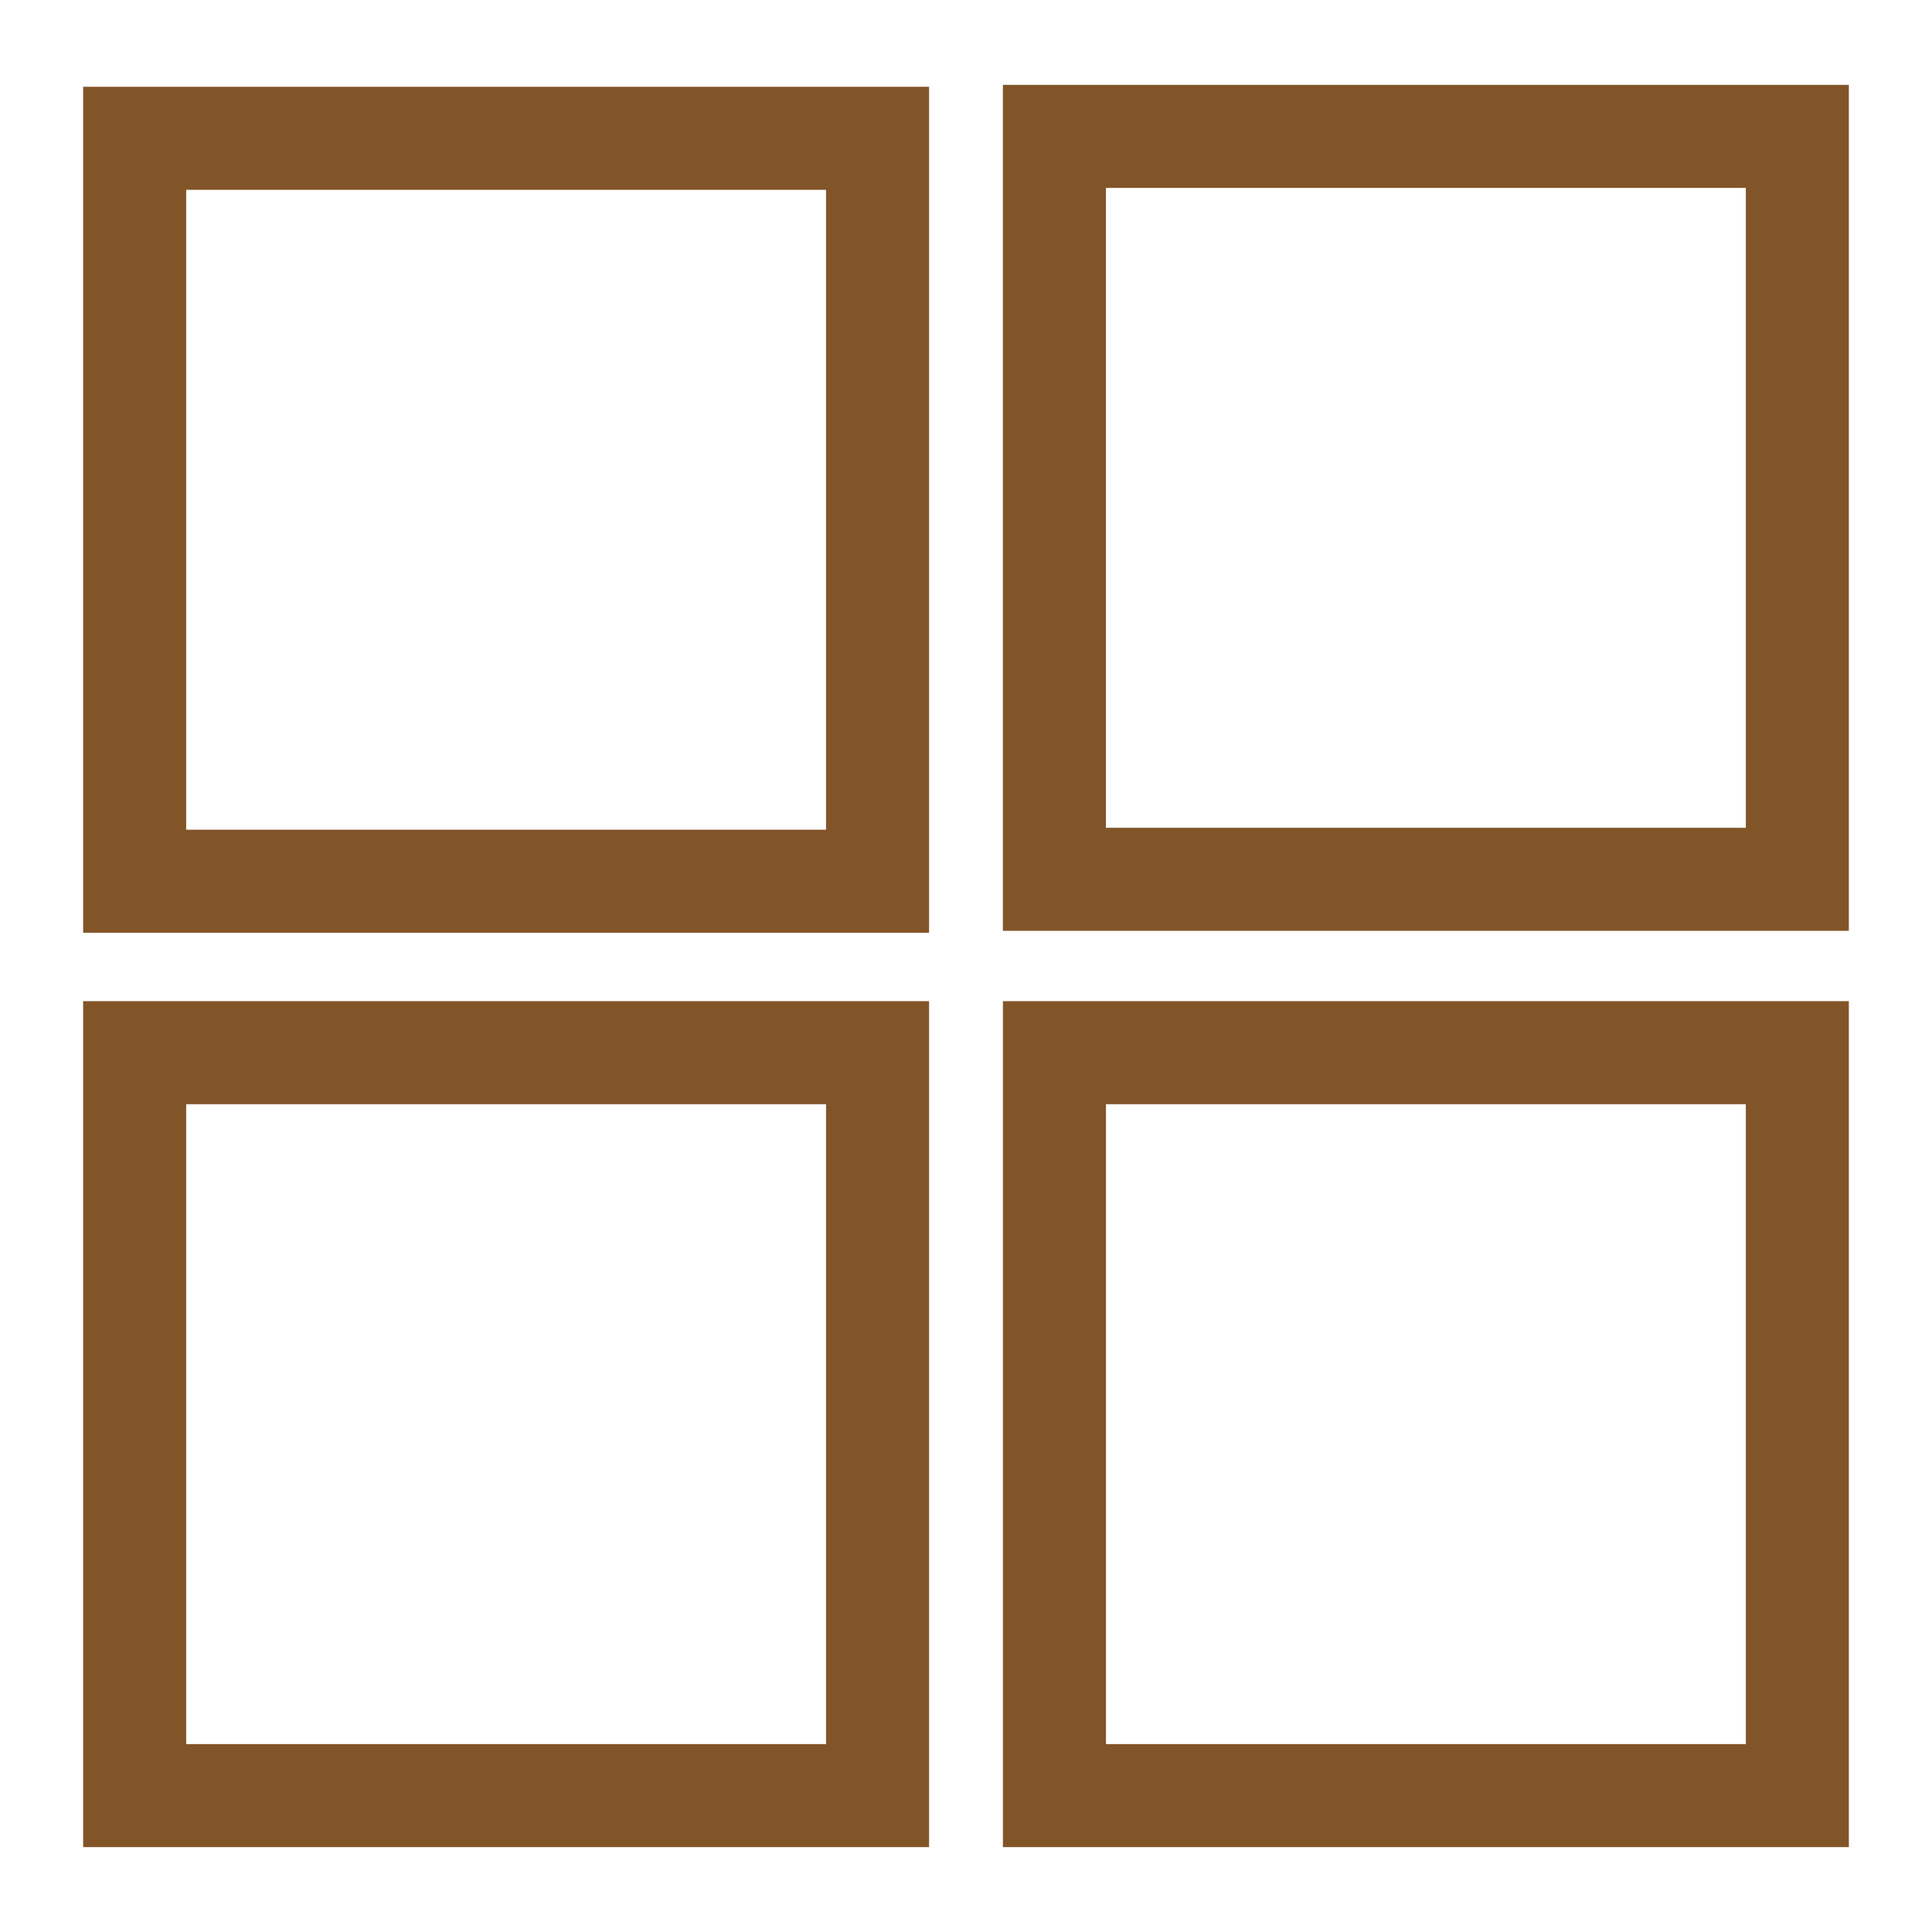
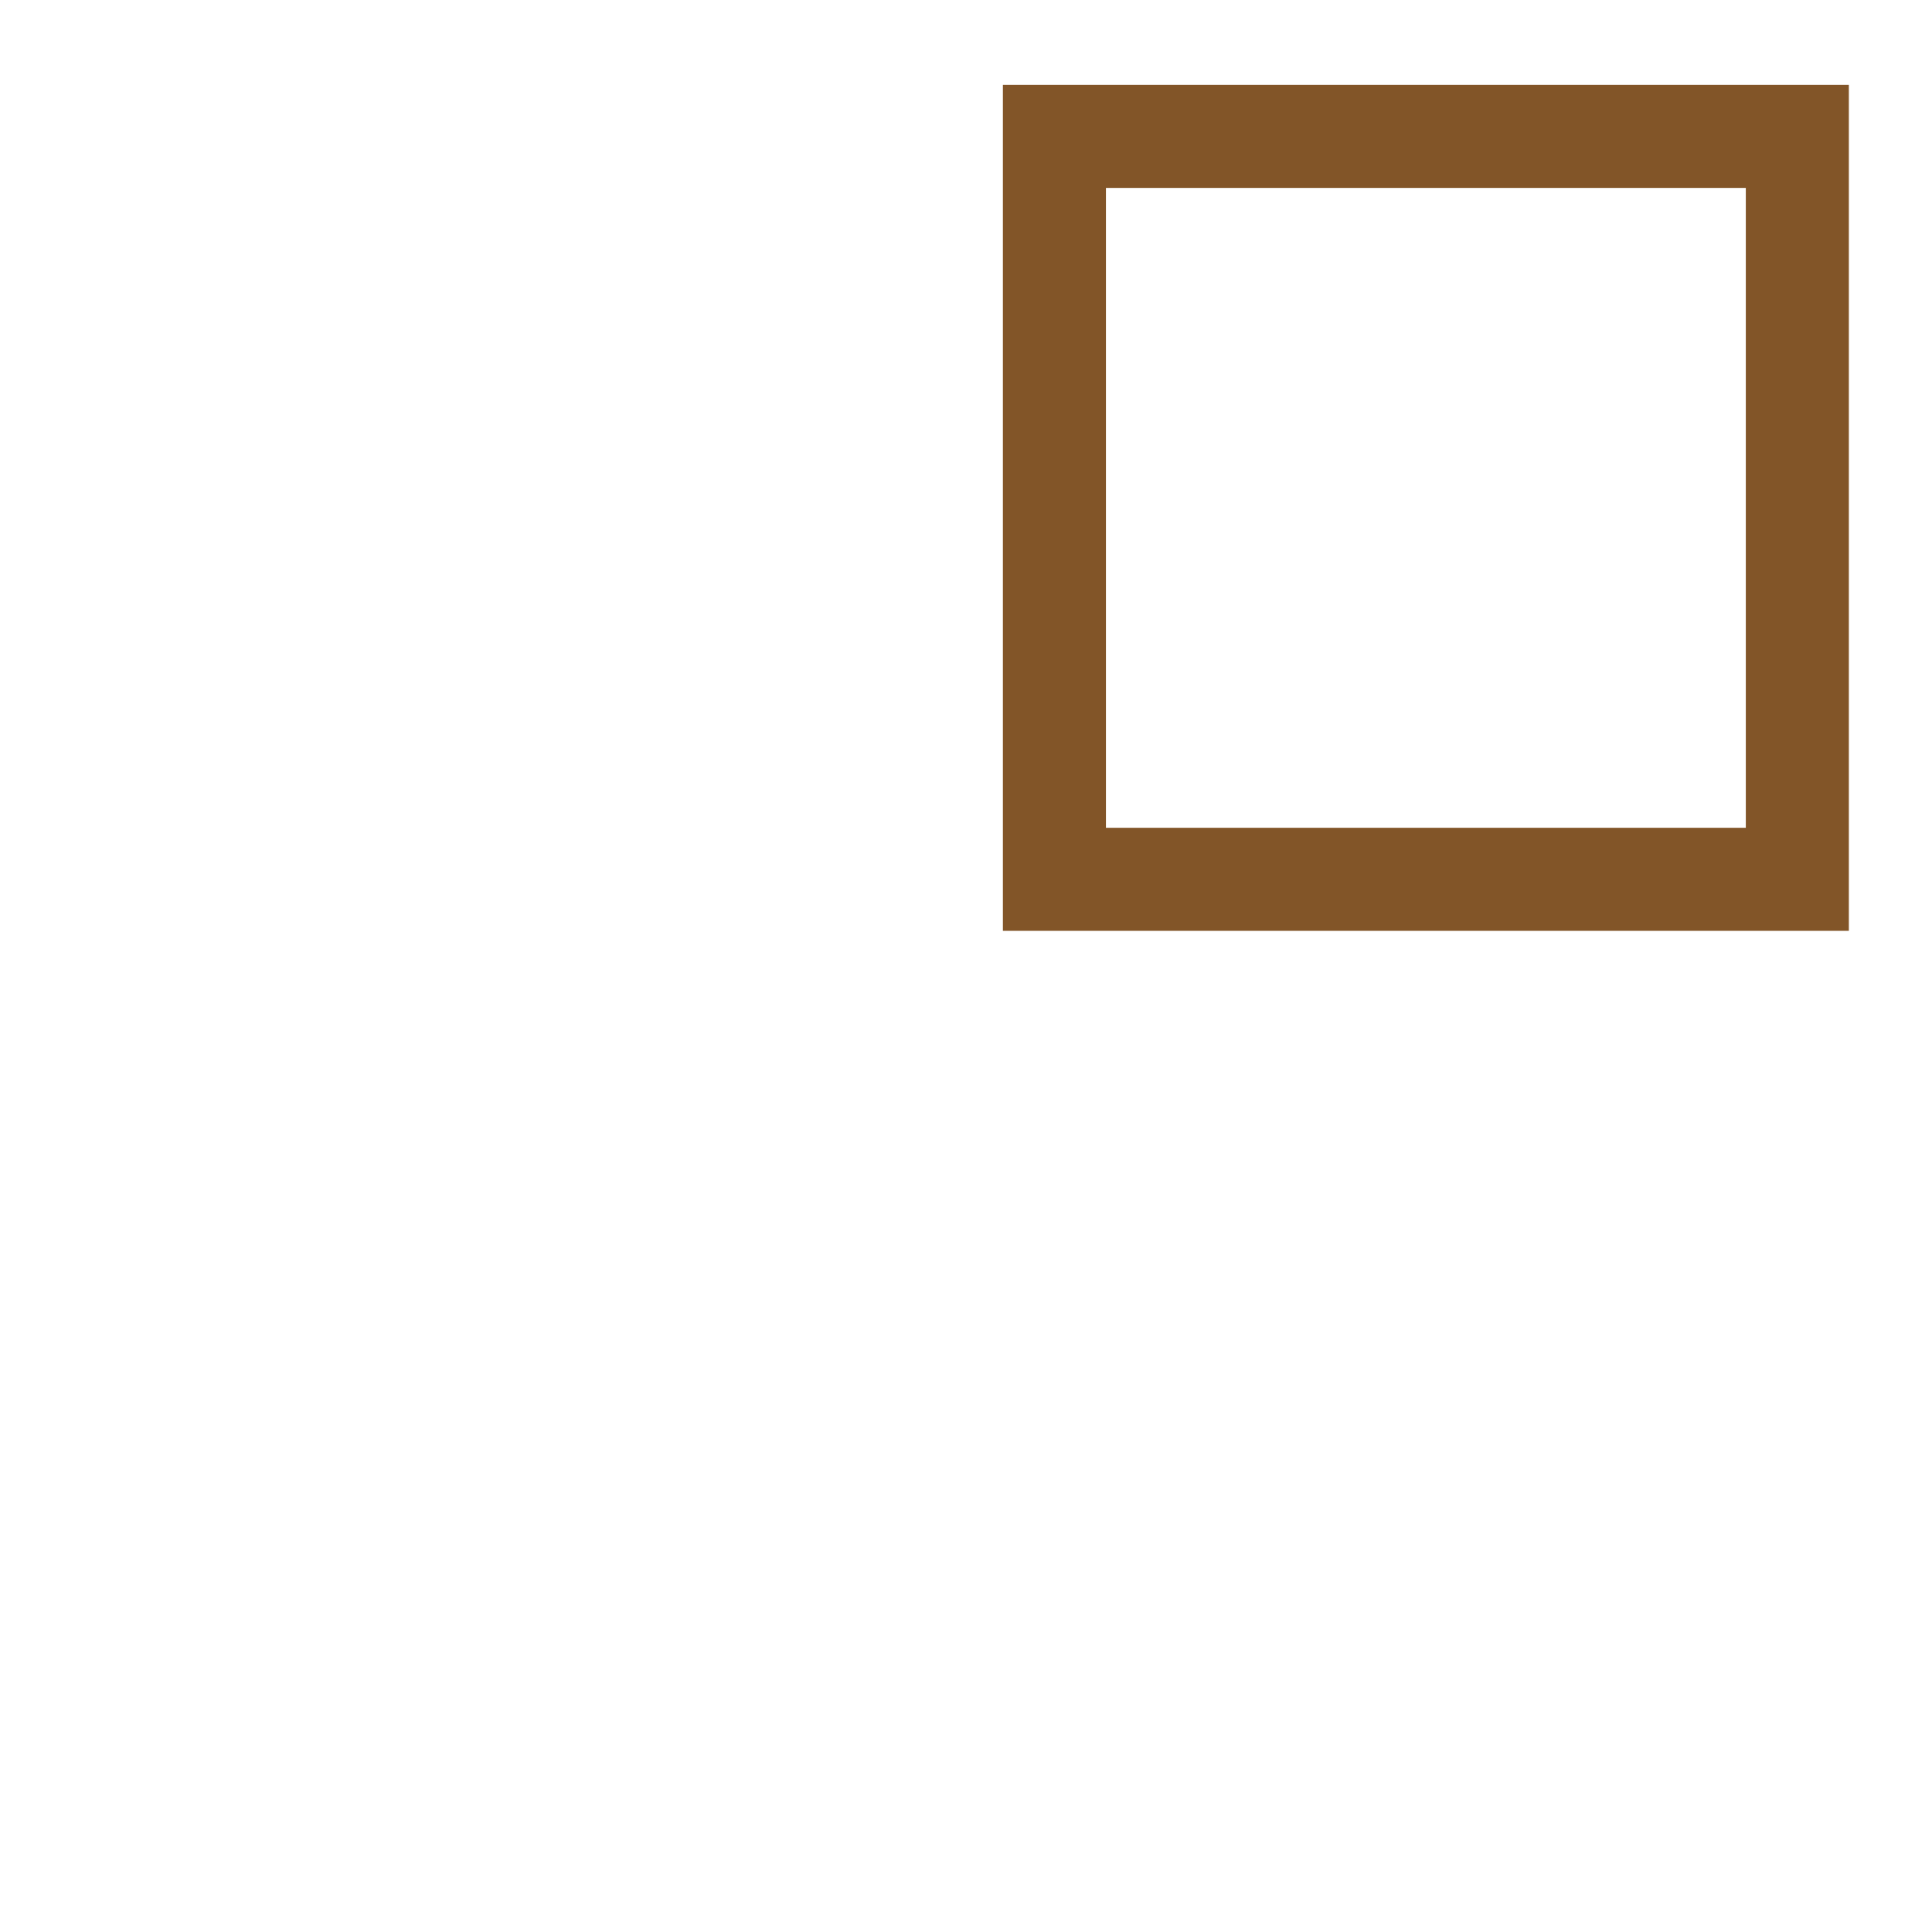
<svg xmlns="http://www.w3.org/2000/svg" xml:space="preserve" width="25.4mm" height="25.4mm" version="1.1" style="shape-rendering:geometricPrecision; text-rendering:geometricPrecision; image-rendering:optimizeQuality; fill-rule:evenodd; clip-rule:evenodd" viewBox="0 0 2539.98 2539.98">
  <defs>
    <style type="text/css"> .str0 {stroke:#825528;stroke-width:135.47;stroke-miterlimit:22.926} .fil0 {fill:none} </style>
  </defs>
  <g id="Слой_x0020_1">
    <g id="_1473965709536">
-       <rect class="fil0 str0" x="177.03" y="181.83" width="976.68" height="976.71" />
      <rect class="fil0 str0" x="1386.23" y="179.31" width="976.71" height="976.71" />
-       <rect class="fil0 str0" x="177.03" y="1383.95" width="976.68" height="976.71" />
-       <rect class="fil0 str0" x="1386.26" y="1383.95" width="976.68" height="976.71" />
    </g>
  </g>
</svg>